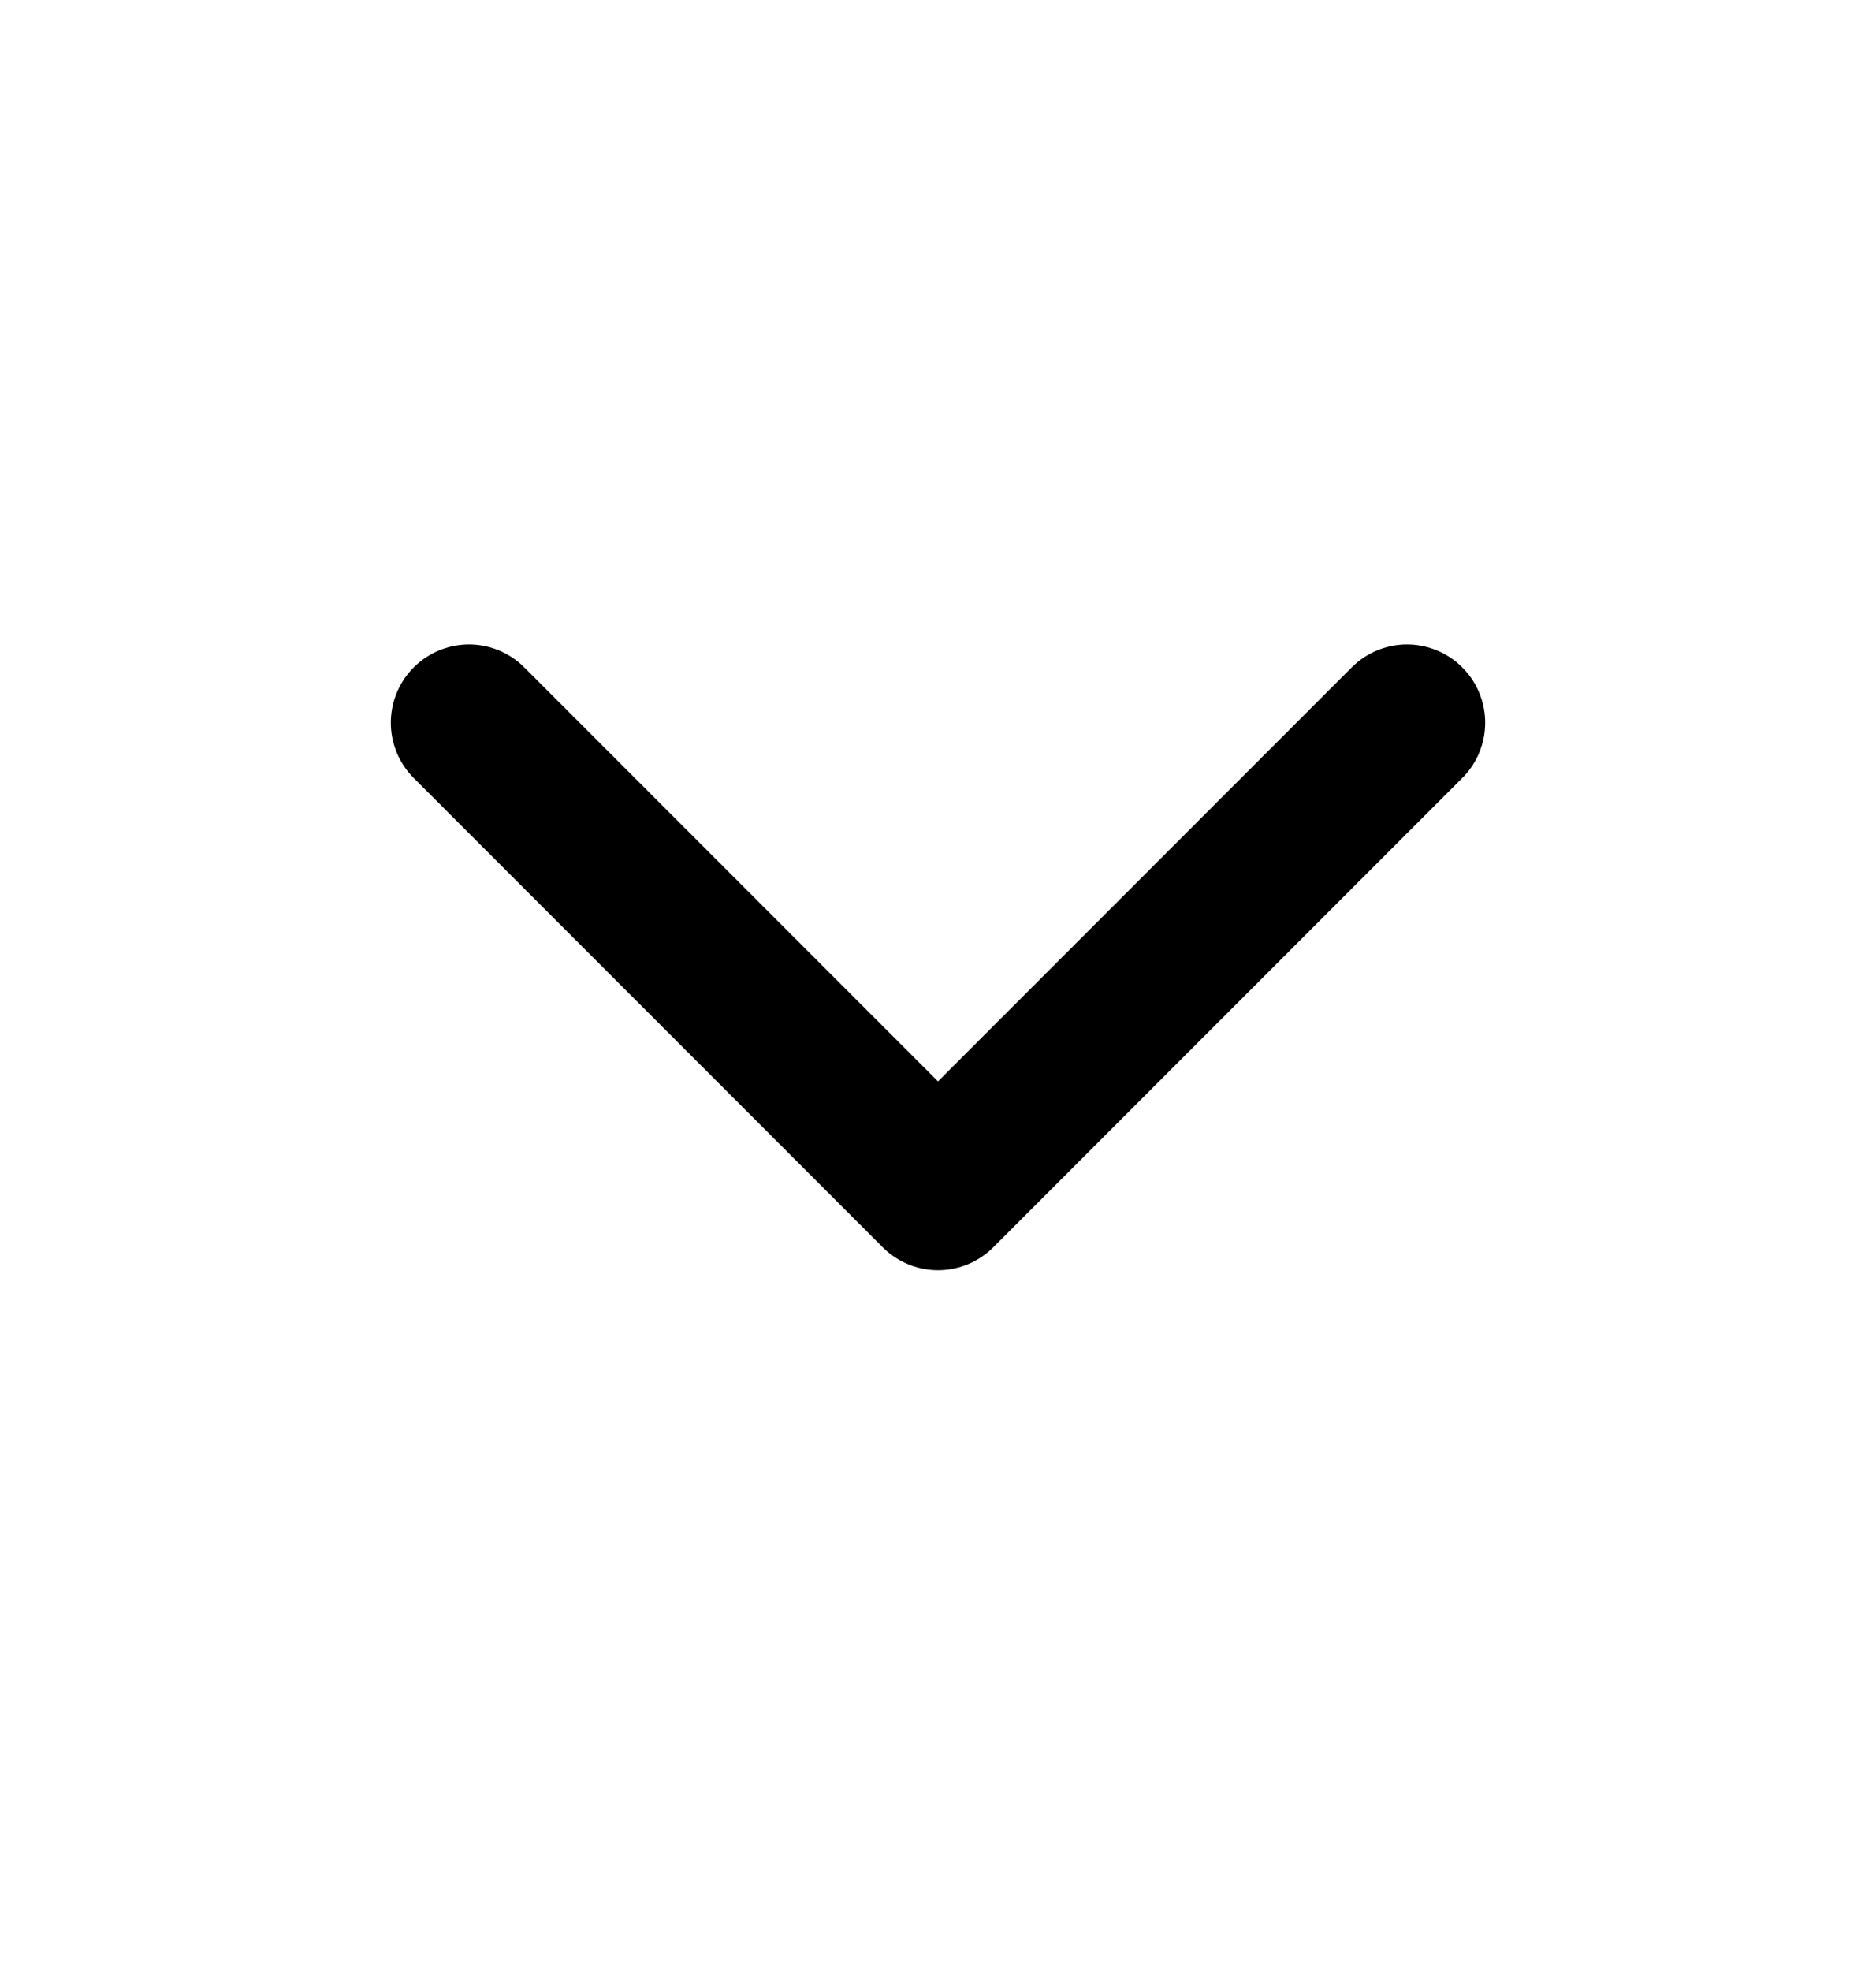
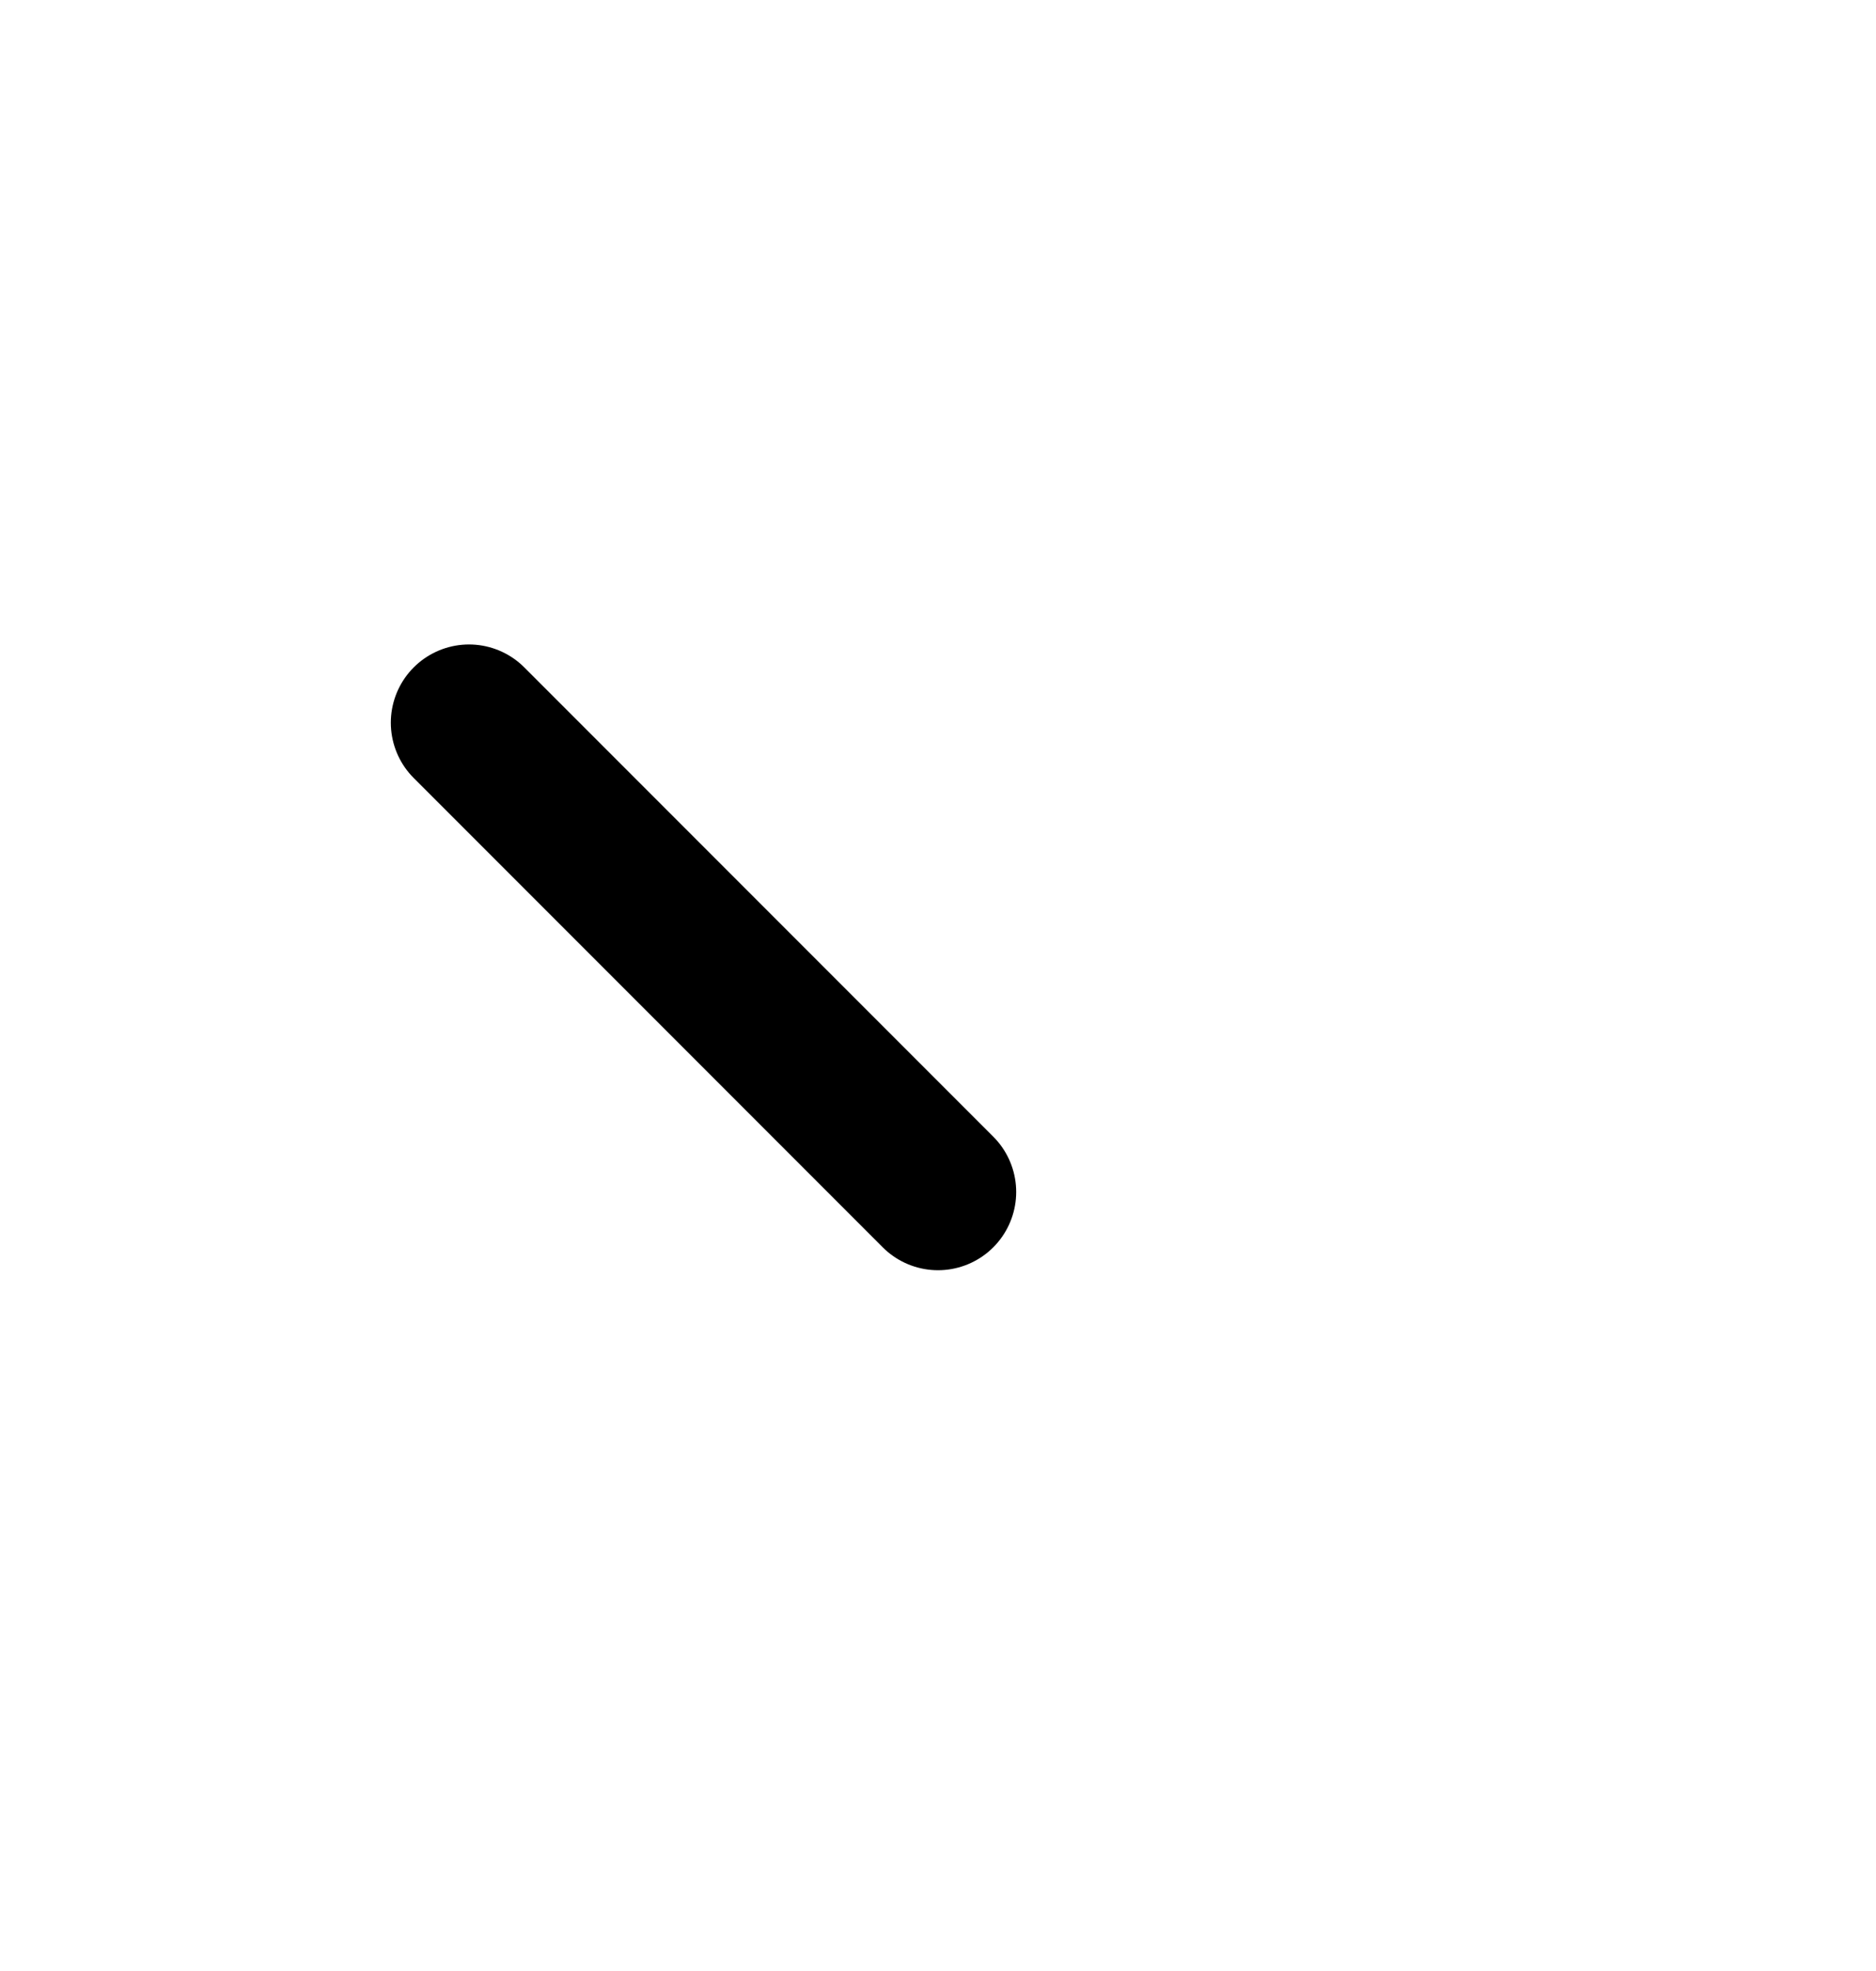
<svg xmlns="http://www.w3.org/2000/svg" width="20" height="21" viewBox="0 0 20 21" fill="none">
-   <path d="M5 7.7L10 12.7L15 7.7" stroke="black" stroke-width="1.667" stroke-linecap="round" stroke-linejoin="round" />
+   <path d="M5 7.7L10 12.7" stroke="black" stroke-width="1.667" stroke-linecap="round" stroke-linejoin="round" />
</svg>